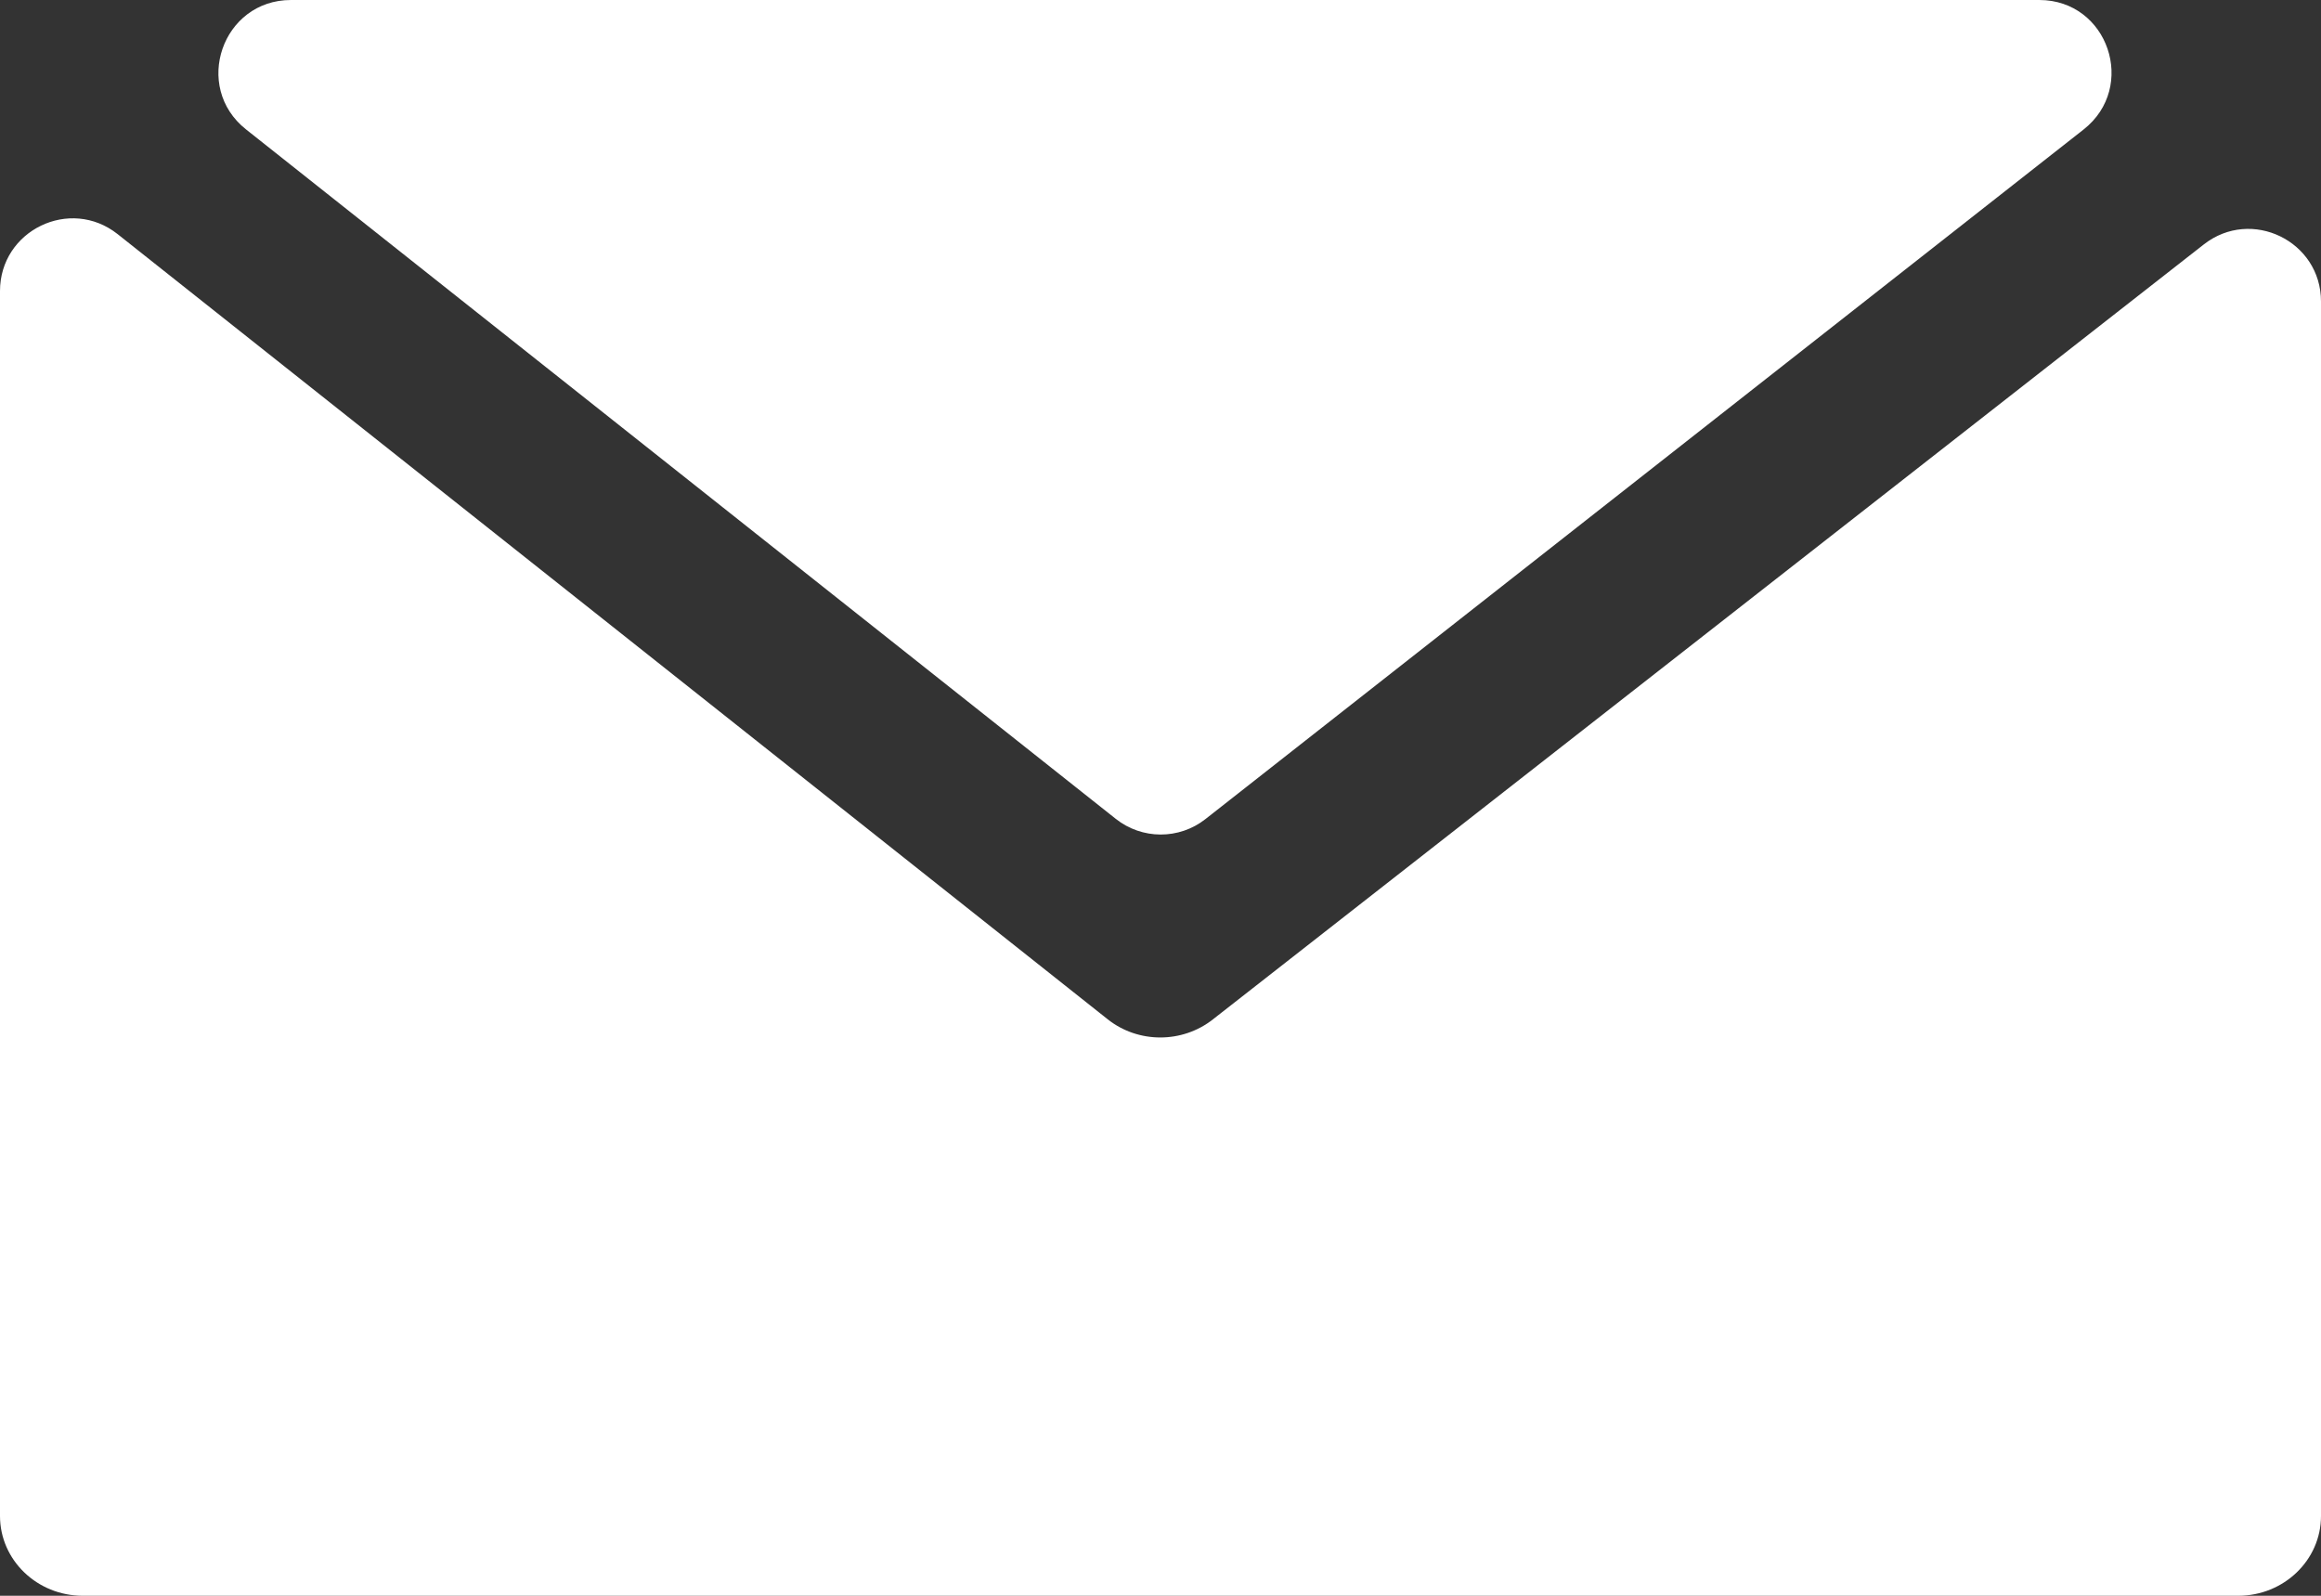
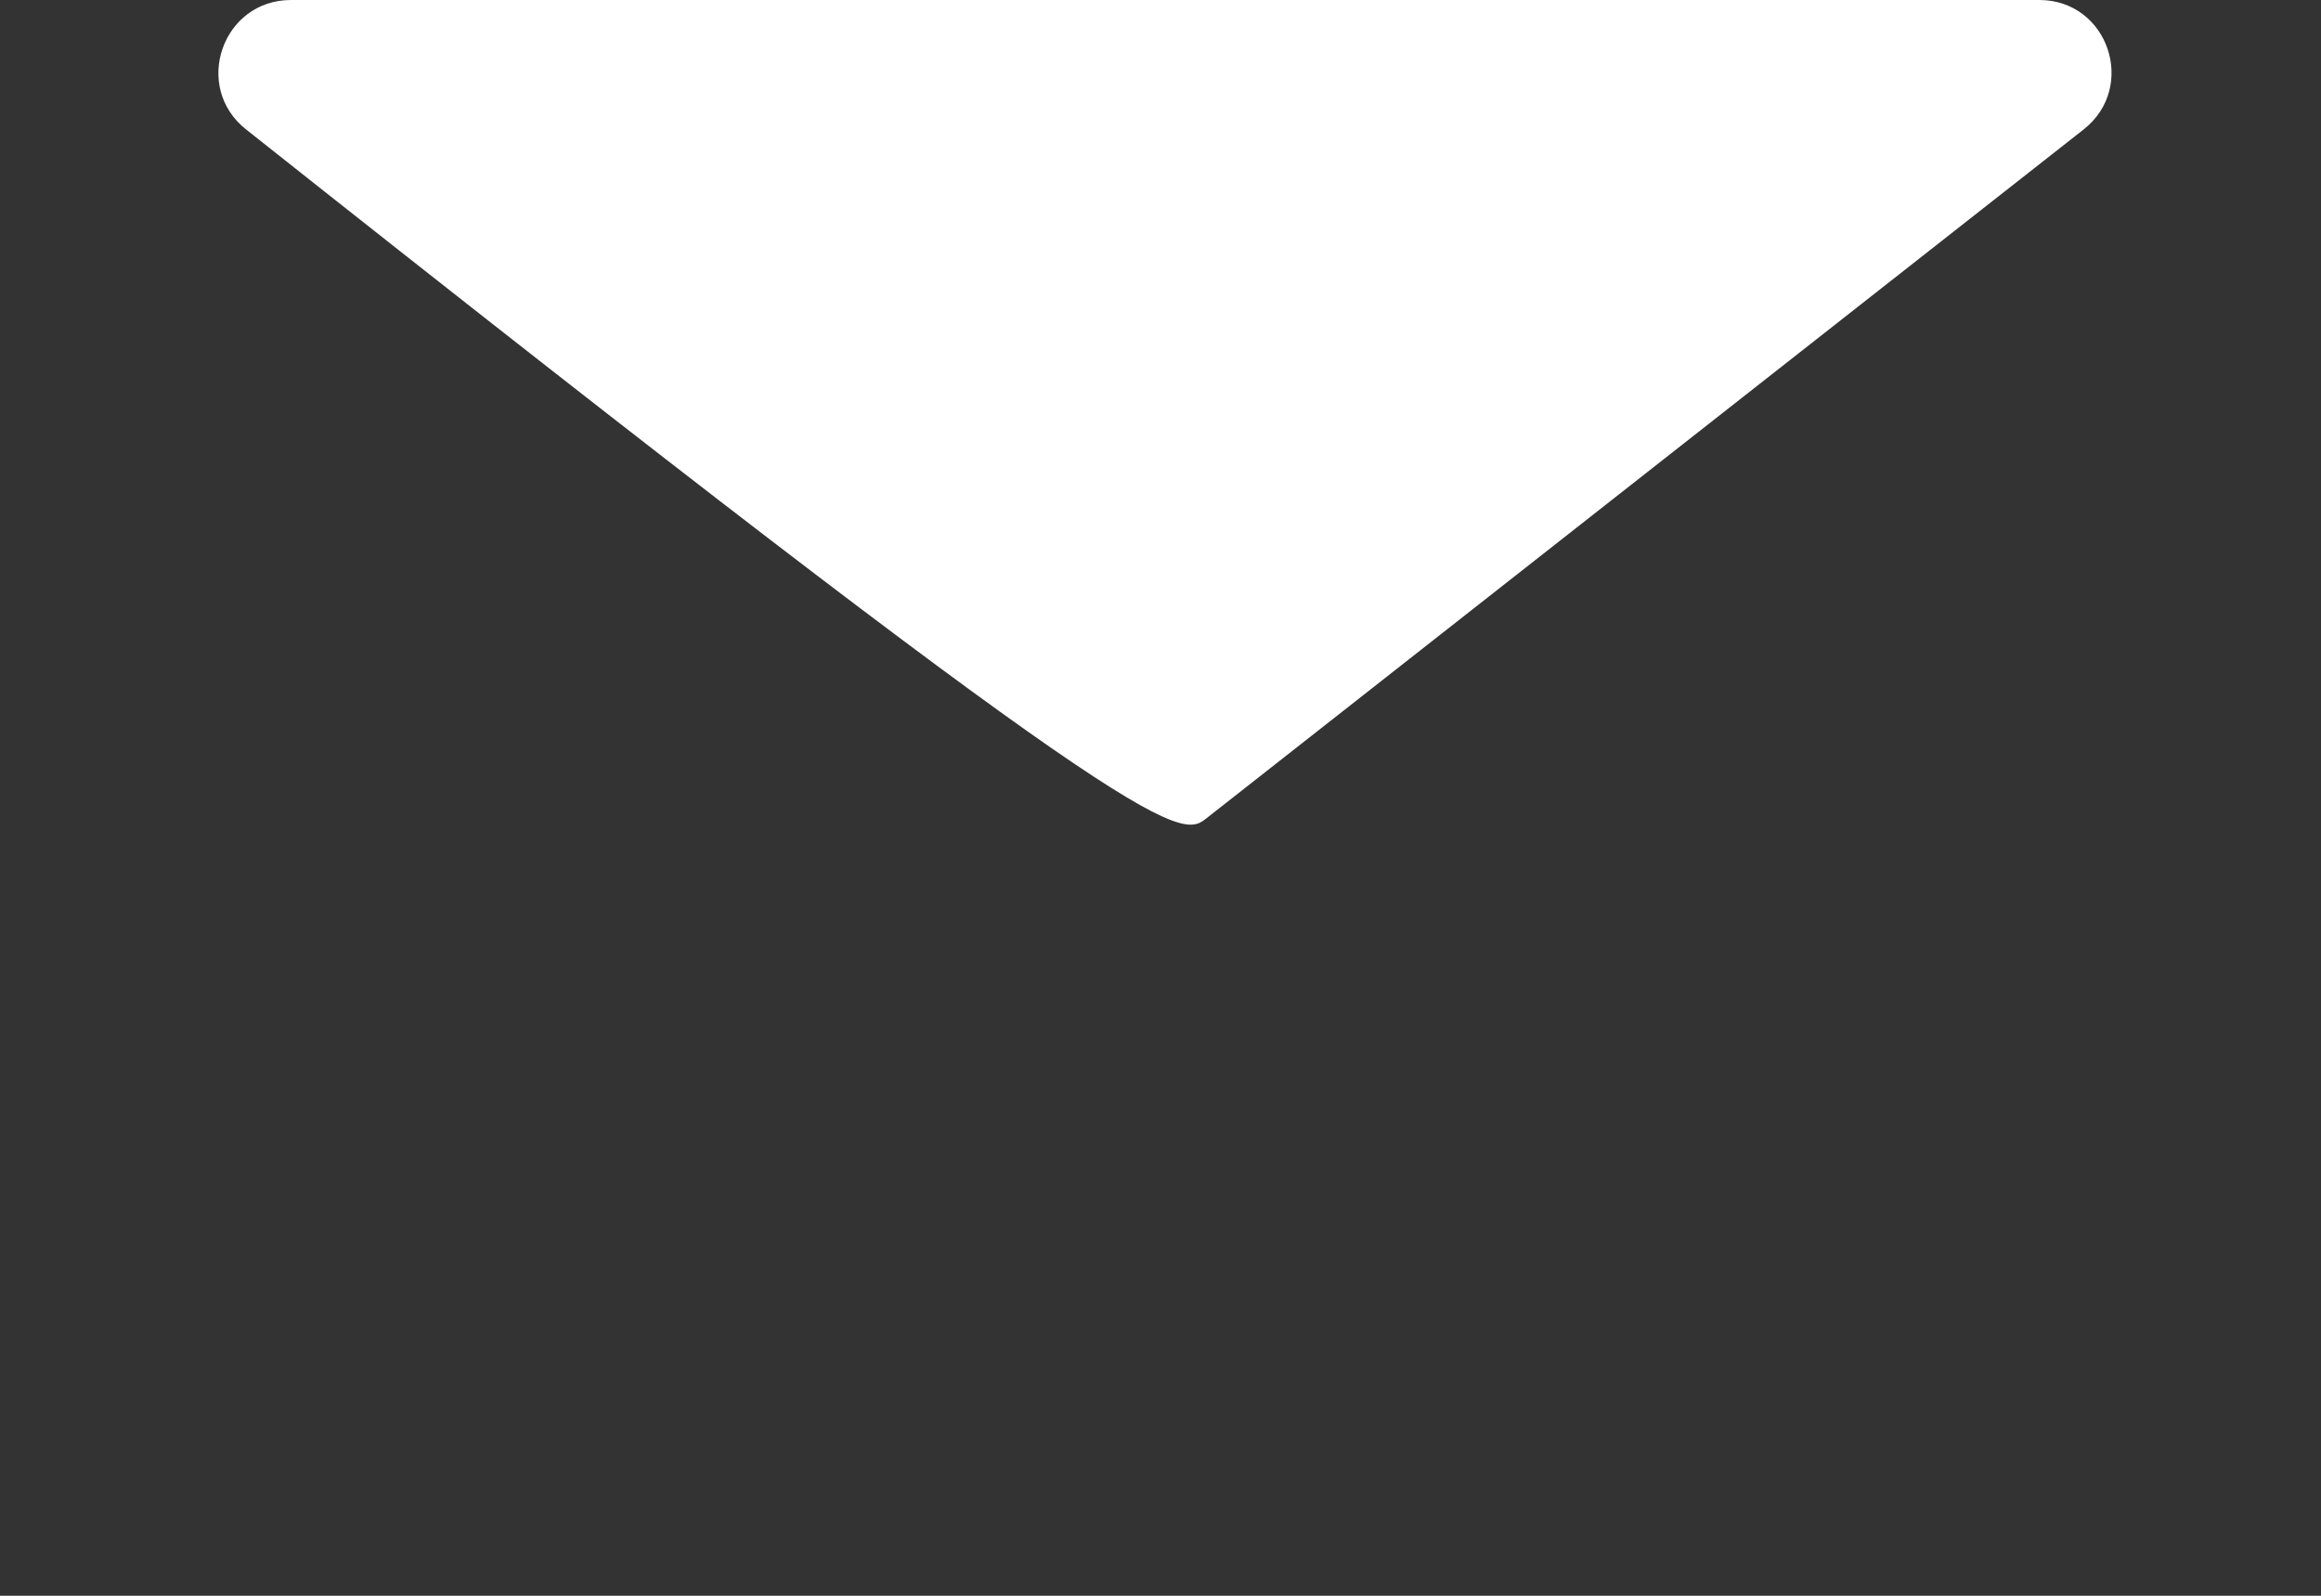
<svg xmlns="http://www.w3.org/2000/svg" width="16" height="11" viewBox="0 0 16 11" fill="none">
  <rect x="0" y="0" width="16" height="11" fill="#333333" stroke="none" />
-   <path d="M2.006 1.10856e-05C1.532 1.12591e-05 1.325 0.598 1.696 0.892L7.691 5.644C7.872 5.788 8.128 5.789 8.31 5.646L14.363 0.893C14.736 0.6 14.533 1.01988e-06 14.058 1.5037e-06C11.402 4.20934e-06 5.675 9.742e-06 2.006 1.10856e-05Z" fill="white" />
-   <path d="M8.361 7.027C8.15 7.193 7.847 7.193 7.637 7.027L0.811 1.614C0.483 1.354 0 1.588 0 2.006V10.45C0 10.754 0.256 11 0.571 11H15.429C15.744 11 16 10.754 16 10.45V2.078C16 1.662 15.52 1.428 15.192 1.685L8.361 7.027Z" fill="white" />
+   <path d="M2.006 1.10856e-05C1.532 1.12591e-05 1.325 0.598 1.696 0.892C7.872 5.788 8.128 5.789 8.31 5.646L14.363 0.893C14.736 0.6 14.533 1.01988e-06 14.058 1.5037e-06C11.402 4.20934e-06 5.675 9.742e-06 2.006 1.10856e-05Z" fill="white" />
</svg>